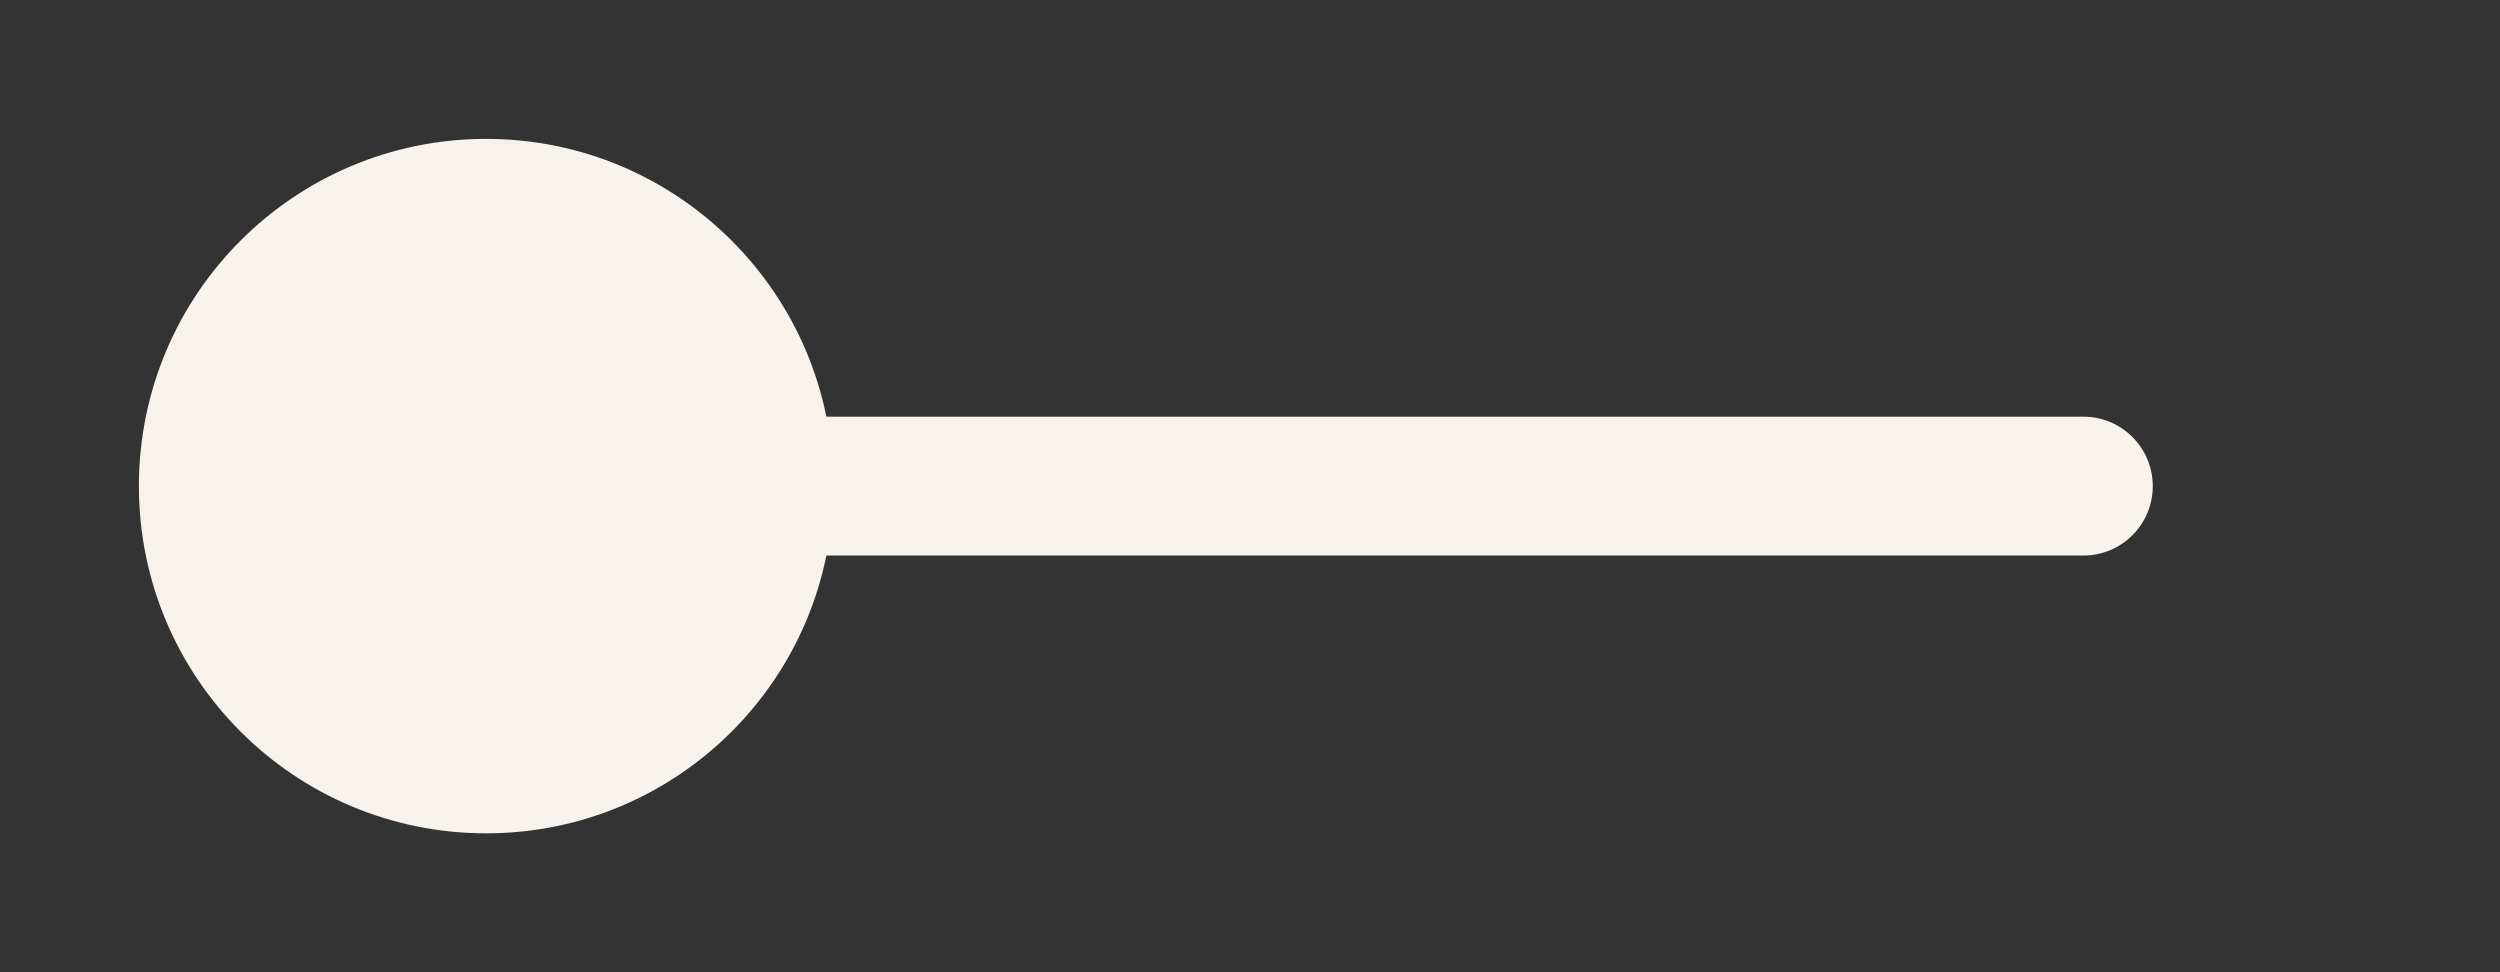
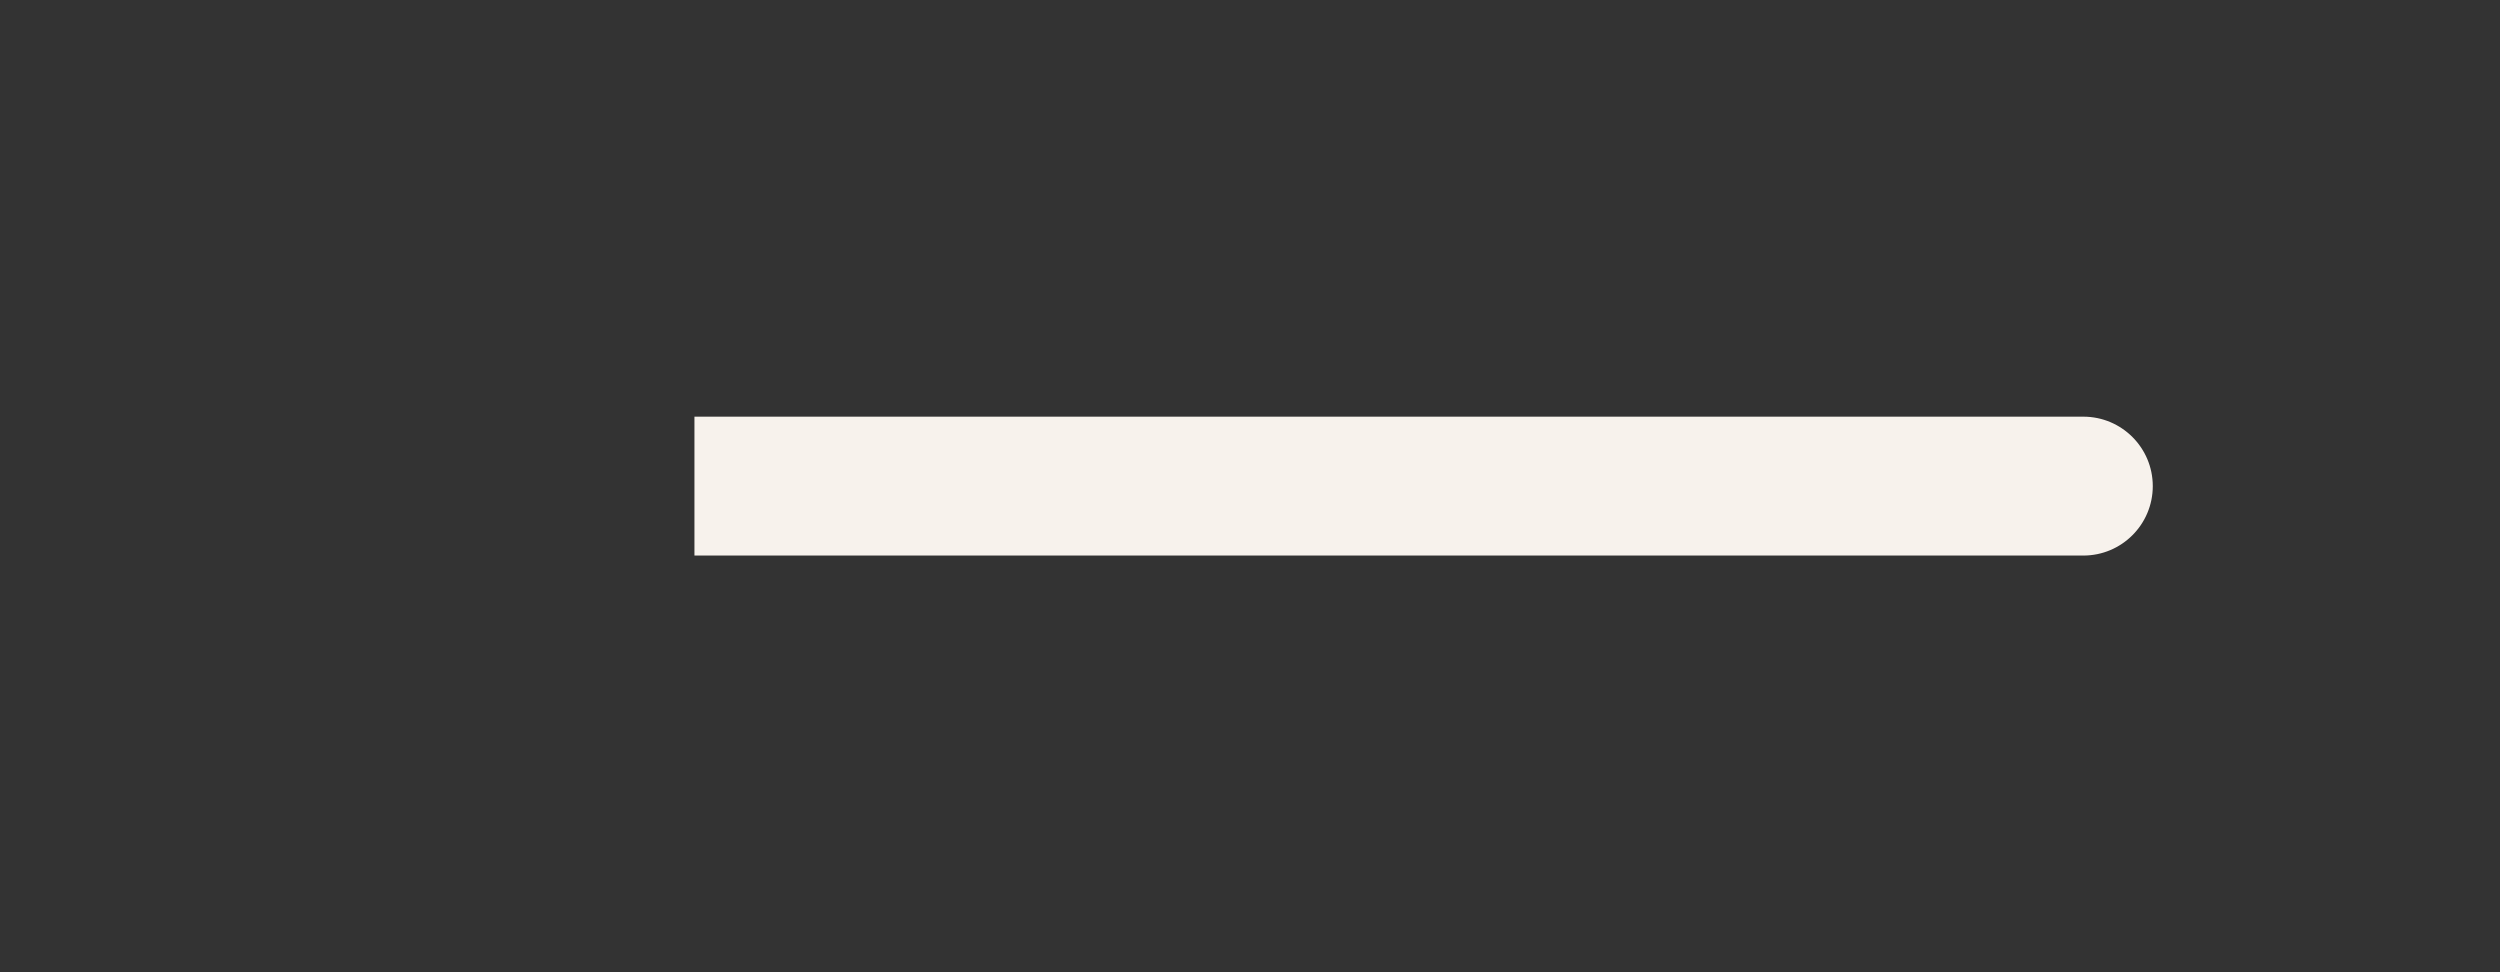
<svg xmlns="http://www.w3.org/2000/svg" width="18" height="7" viewBox="0 0 18 7" fill="none">
  <rect x="0" y="0" width="18" height="7" fill="#333333" stroke="none" />
-   <circle cx="3.5" cy="3.5" r="2.5" transform="rotate(90 3.5 3.5)" fill="#F7F2EC" />
  <path d="M15 4C15.276 4 15.5 3.776 15.5 3.5C15.5 3.224 15.276 3 15 3V4ZM5 4H15V3H5V4Z" fill="#F7F2EC" />
</svg>